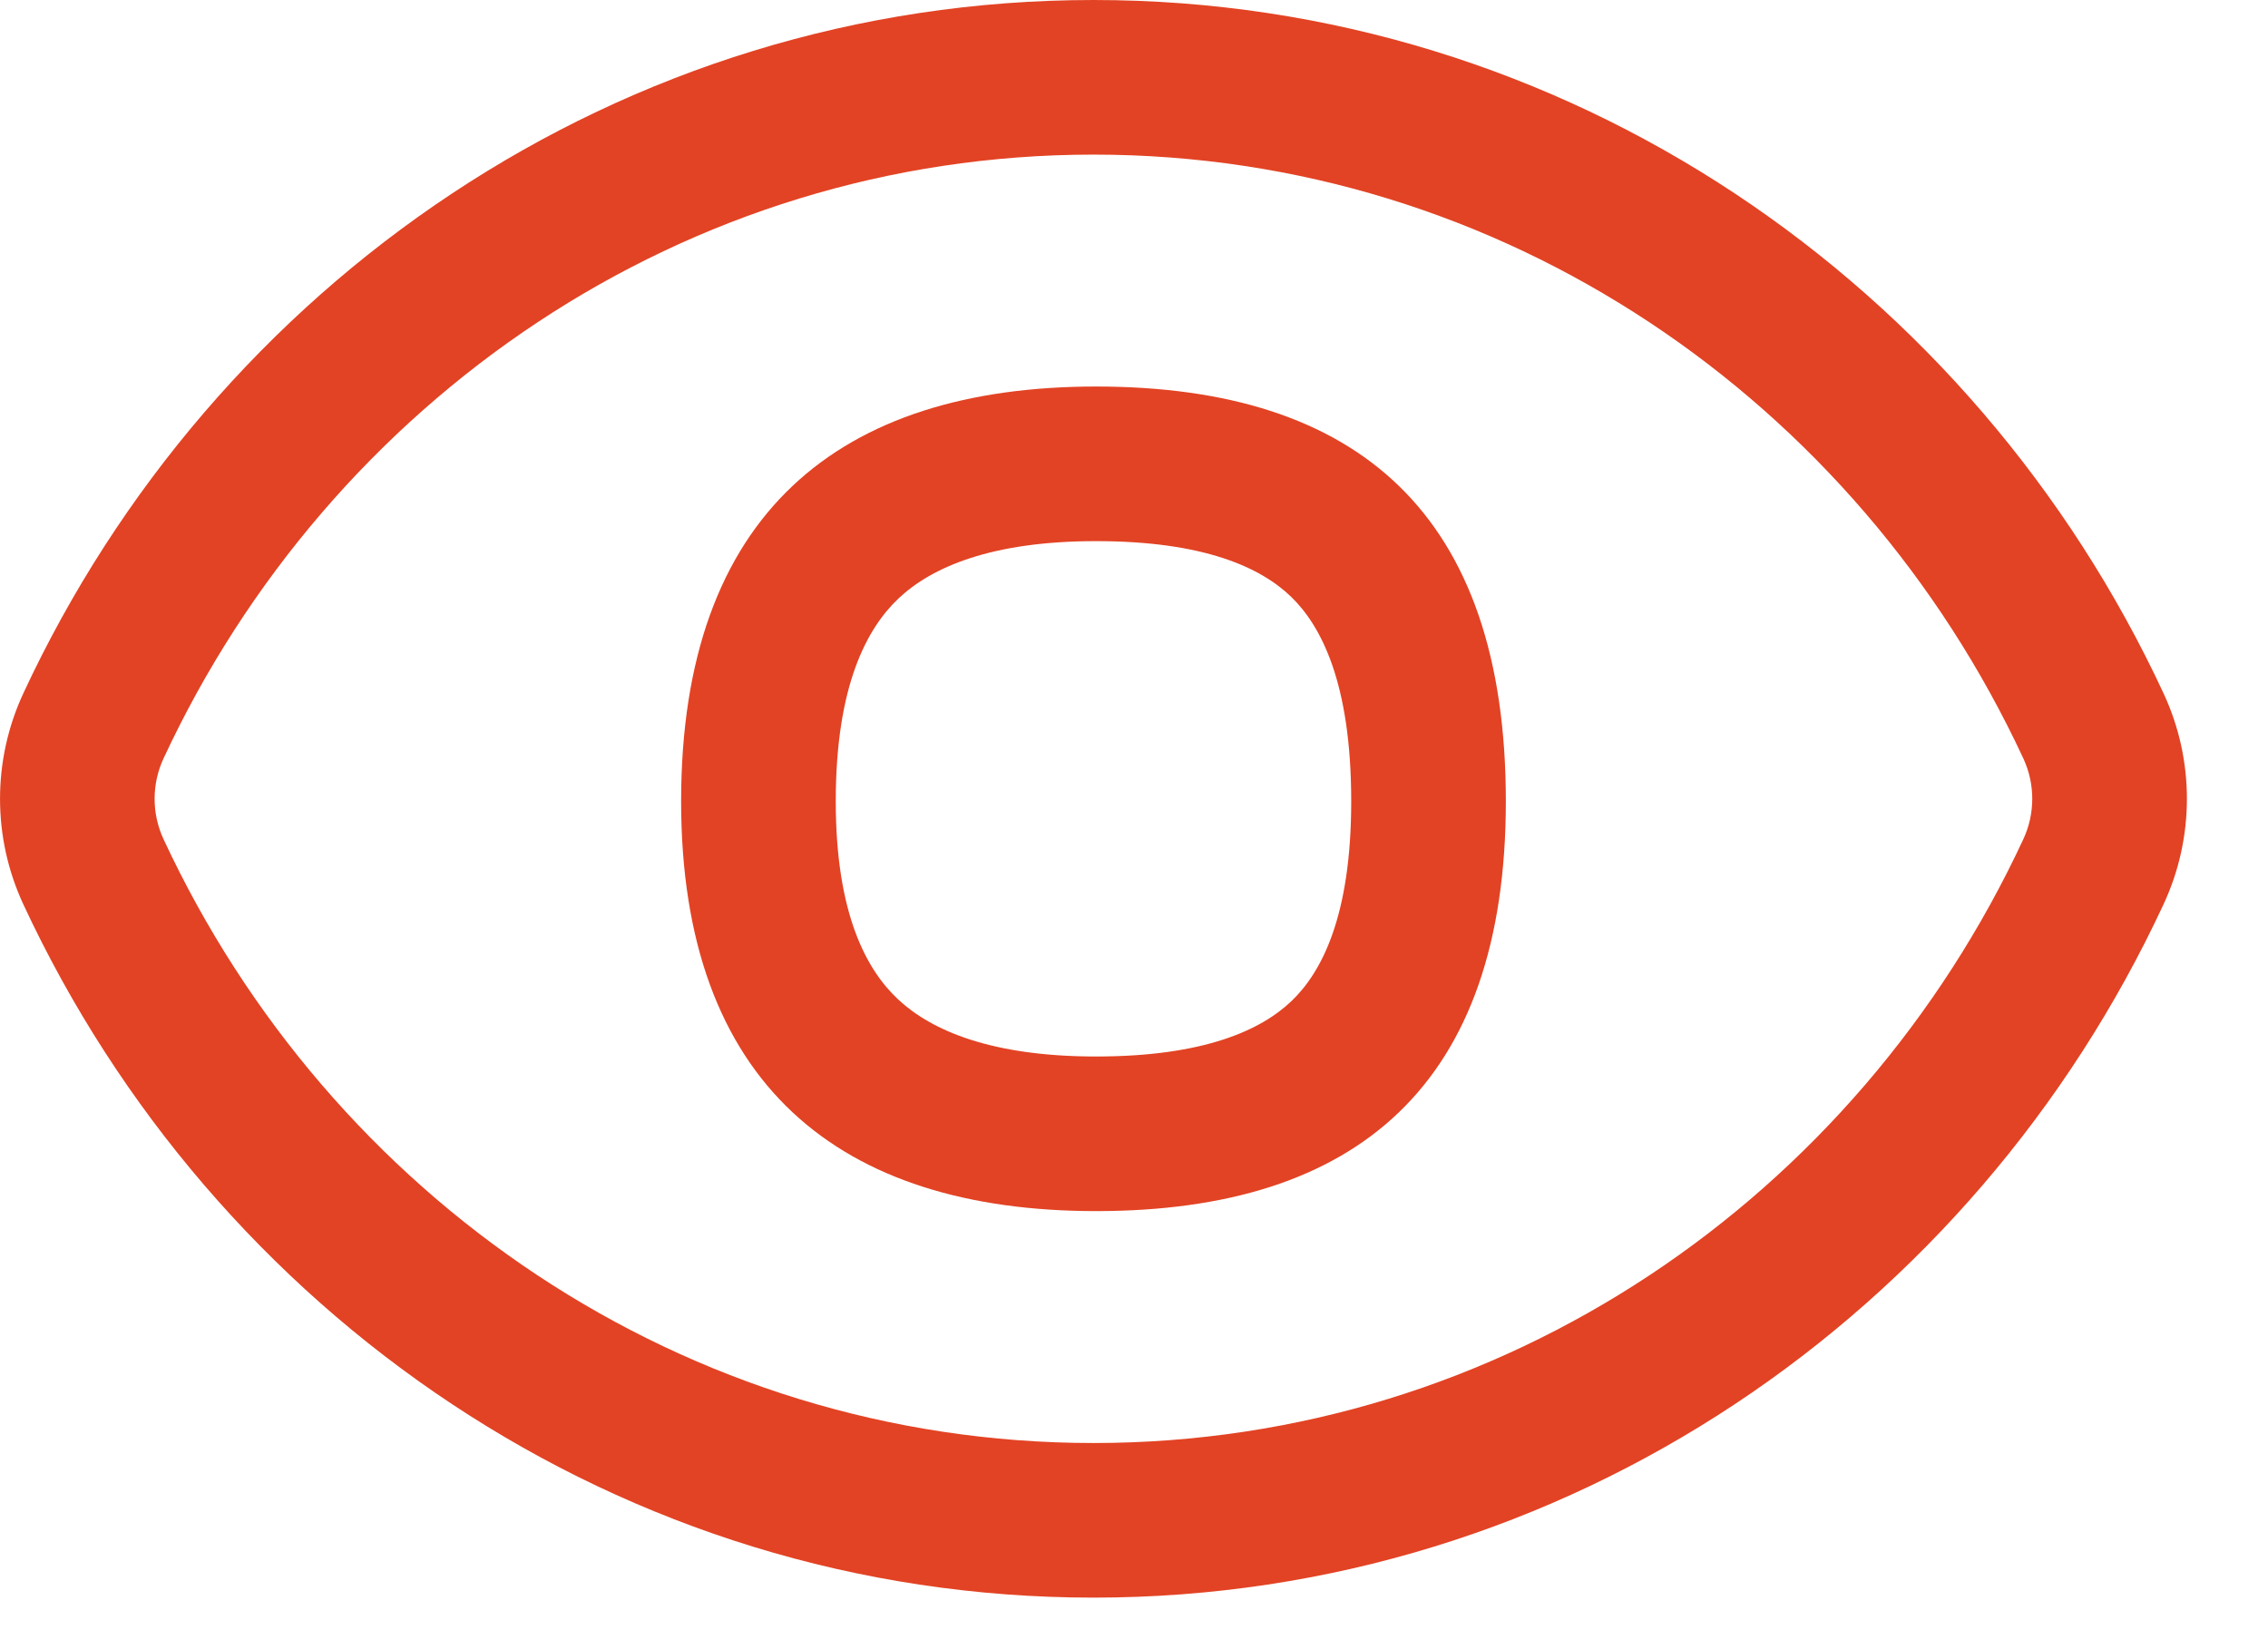
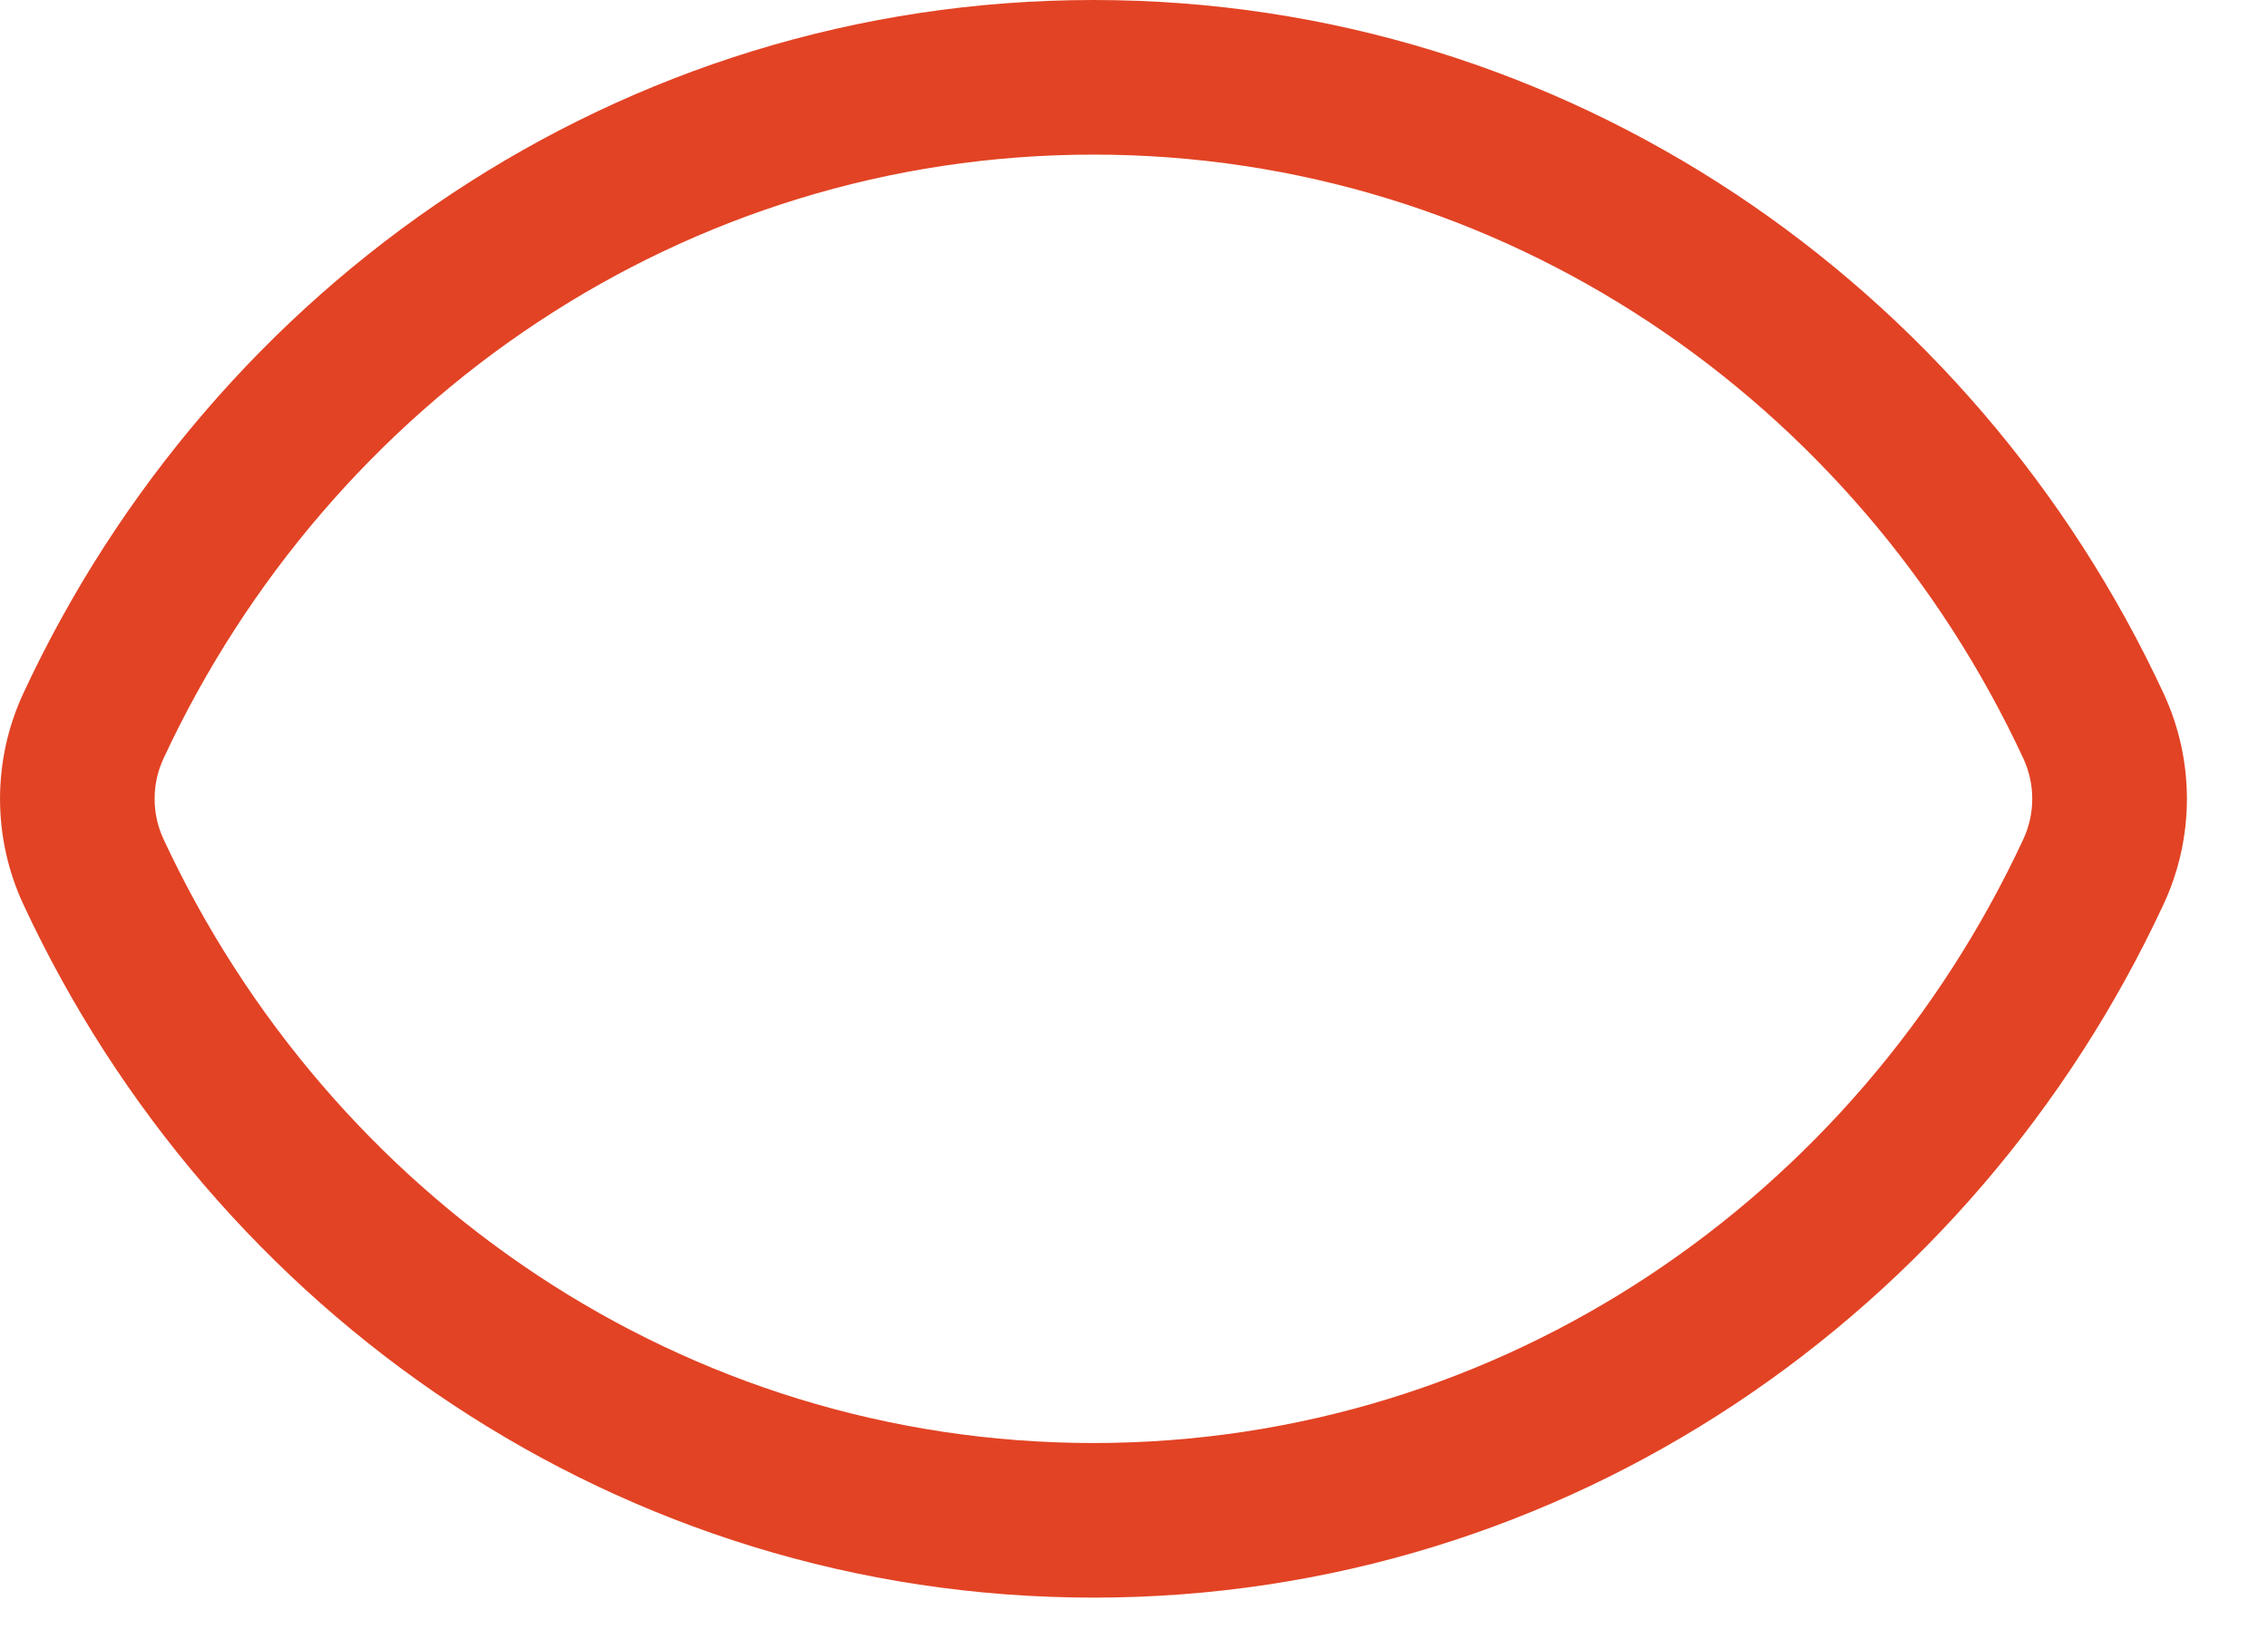
<svg xmlns="http://www.w3.org/2000/svg" width="22" height="16" viewBox="0 0 22 16" fill="none">
-   <path fill-rule="evenodd" clip-rule="evenodd" d="M10.632 3.75C8.147 3.75 6.607 4.981 6.607 7.774C6.607 10.519 8.147 11.75 10.632 11.75C13.166 11.75 14.607 10.519 14.607 7.774C14.607 4.981 13.166 3.75 10.632 3.75ZM8.107 7.774C8.107 6.648 8.411 6.094 8.717 5.805C9.039 5.502 9.617 5.25 10.632 5.25C11.678 5.25 12.23 5.505 12.525 5.791C12.812 6.069 13.107 6.621 13.107 7.774C13.107 8.896 12.816 9.435 12.53 9.71C12.233 9.995 11.678 10.25 10.632 10.25C9.617 10.25 9.035 9.998 8.712 9.696C8.407 9.411 8.107 8.869 8.107 7.774Z" fill="#E24324" />
  <path fill-rule="evenodd" clip-rule="evenodd" d="M10.607 0C6.016 0 2.07 2.761 0.226 6.727C-0.075 7.376 -0.075 8.124 0.226 8.773C2.07 12.739 6.016 15.5 10.607 15.5C15.198 15.5 19.143 12.739 20.987 8.773C21.289 8.124 21.289 7.376 20.987 6.727C19.143 2.761 15.198 0 10.607 0ZM1.586 7.359C3.202 3.885 6.639 1.5 10.607 1.5C14.575 1.5 18.012 3.885 19.627 7.359C19.742 7.607 19.742 7.893 19.627 8.141C18.012 11.615 14.575 14 10.607 14C6.639 14 3.202 11.615 1.586 8.141C1.471 7.893 1.471 7.607 1.586 7.359Z" fill="#E24324" />
</svg>